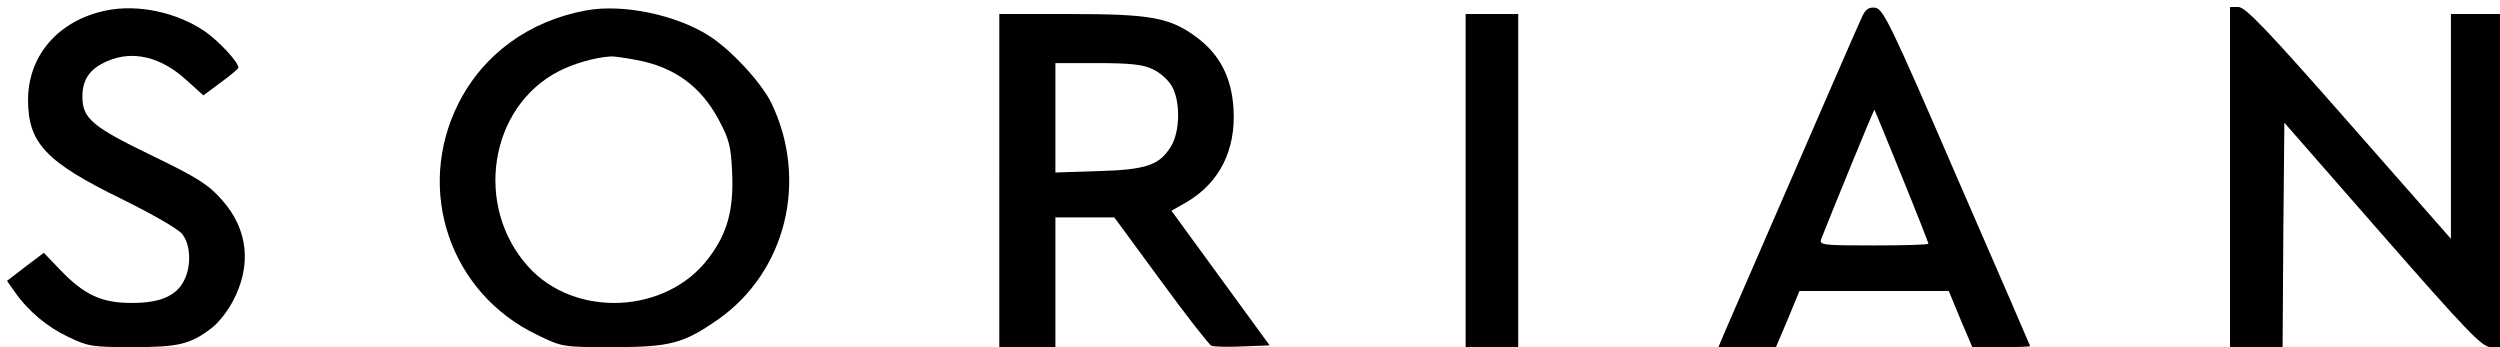
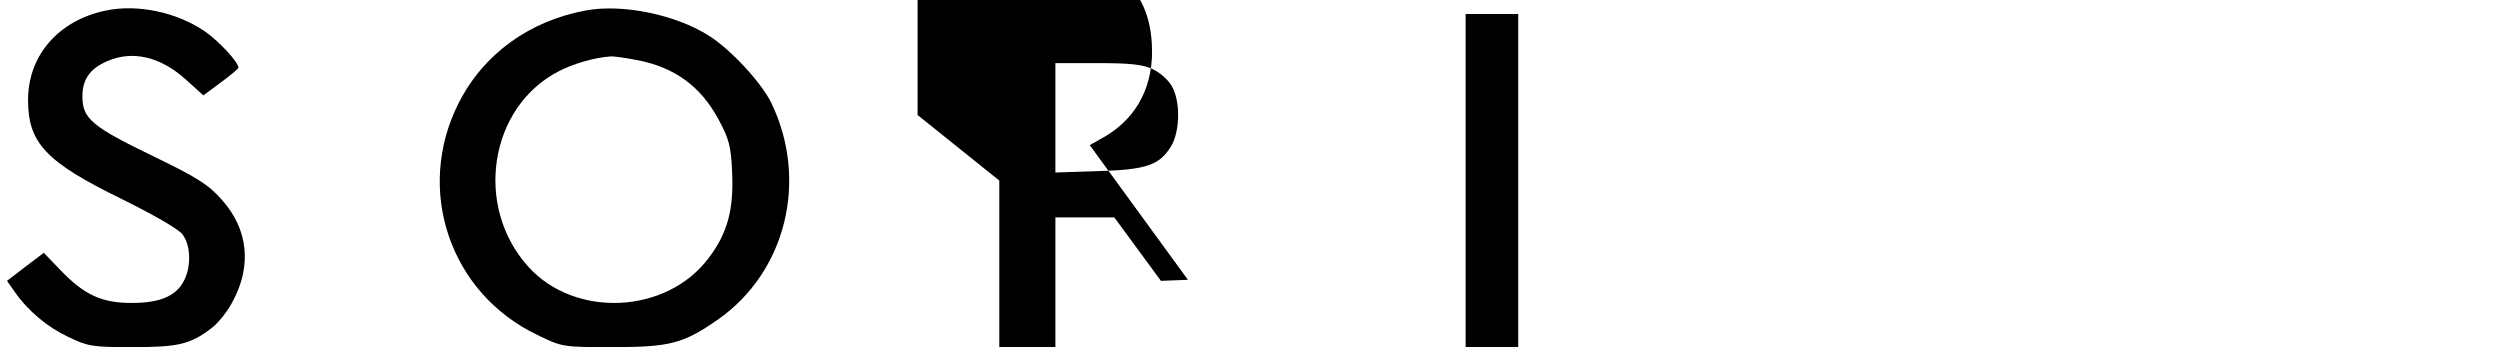
<svg xmlns="http://www.w3.org/2000/svg" version="1.0" width="713pt" height="99pt" viewBox="0 0 713 99" preserveAspectRatio="xMidYMid meet">
  <g transform="translate(0,99) scale(0.1,-0.1)" fill="#000000" stroke="none">
    <path d="M302 960 c-135 -28 -222 -128 -222 -255 0 -123 51 -177 266 -282 87 -43 163 -86 174 -101 24 -30 26 -91 5 -132 -23 -45 -69 -64 -150 -64 -85 0 -135 23 -203 94 l-47 49 -53 -40 -52 -40 21 -30 c39 -56 94 -102 154 -130 56 -27 68 -29 183 -29 131 0 165 8 225 54 19 14 46 48 60 75 56 103 45 208 -31 292 -38 43 -70 63 -196 124 -174 84 -201 107 -201 170 0 49 22 80 72 101 71 31 151 12 222 -52 l51 -46 50 37 c27 20 50 39 50 42 0 16 -56 76 -95 103 -80 55 -192 79 -283 60z" />
    <path d="M1670 960 c-161 -30 -291 -124 -362 -264 -125 -247 -25 -542 224 -661 72 -35 73 -35 215 -35 164 0 202 10 301 79 194 136 258 397 152 617 -28 58 -116 153 -178 192 -94 60 -247 92 -352 72z m145 -141 c108 -20 184 -75 235 -171 29 -54 35 -75 38 -150 5 -105 -13 -173 -67 -244 -120 -160 -381 -172 -514 -25 -156 172 -112 456 87 558 43 22 102 39 147 42 8 1 42 -4 74 -10z" />
-     <path d="M5311 943 c-11 -23 -101 -230 -392 -900 l-18 -43 82 0 82 0 34 80 33 80 213 0 213 0 33 -80 34 -80 83 0 c45 0 82 1 82 3 0 1 -94 218 -209 482 -189 437 -210 480 -233 483 -18 2 -27 -4 -37 -25z m113 -456 c42 -103 76 -190 76 -192 0 -3 -70 -5 -156 -5 -145 0 -156 1 -150 18 23 59 150 371 152 369 1 -1 36 -87 78 -190z" />
-     <path d="M6360 485 l0 -485 75 0 75 0 2 320 3 320 280 -320 c239 -273 284 -320 308 -320 l27 0 0 475 0 475 -70 0 -70 0 0 -320 0 -321 -291 331 c-232 264 -295 330 -315 330 l-24 0 0 -485z" />
-     <path d="M2850 475 l0 -475 80 0 80 0 0 185 0 185 84 0 84 0 133 -181 c73 -100 138 -183 144 -185 7 -3 46 -4 89 -2 l77 3 -140 192 -140 192 44 25 c93 55 140 148 133 265 -5 88 -38 154 -103 203 -77 58 -131 68 -363 68 l-202 0 0 -475z m437 318 c20 -9 44 -30 54 -47 26 -42 25 -130 -1 -173 -33 -54 -70 -67 -207 -71 l-123 -4 0 156 0 156 121 0 c92 0 129 -4 156 -17z" />
+     <path d="M2850 475 l0 -475 80 0 80 0 0 185 0 185 84 0 84 0 133 -181 l77 3 -140 192 -140 192 44 25 c93 55 140 148 133 265 -5 88 -38 154 -103 203 -77 58 -131 68 -363 68 l-202 0 0 -475z m437 318 c20 -9 44 -30 54 -47 26 -42 25 -130 -1 -173 -33 -54 -70 -67 -207 -71 l-123 -4 0 156 0 156 121 0 c92 0 129 -4 156 -17z" />
    <path d="M4180 475 l0 -475 75 0 75 0 0 475 0 475 -75 0 -75 0 0 -475z" />
  </g>
</svg>